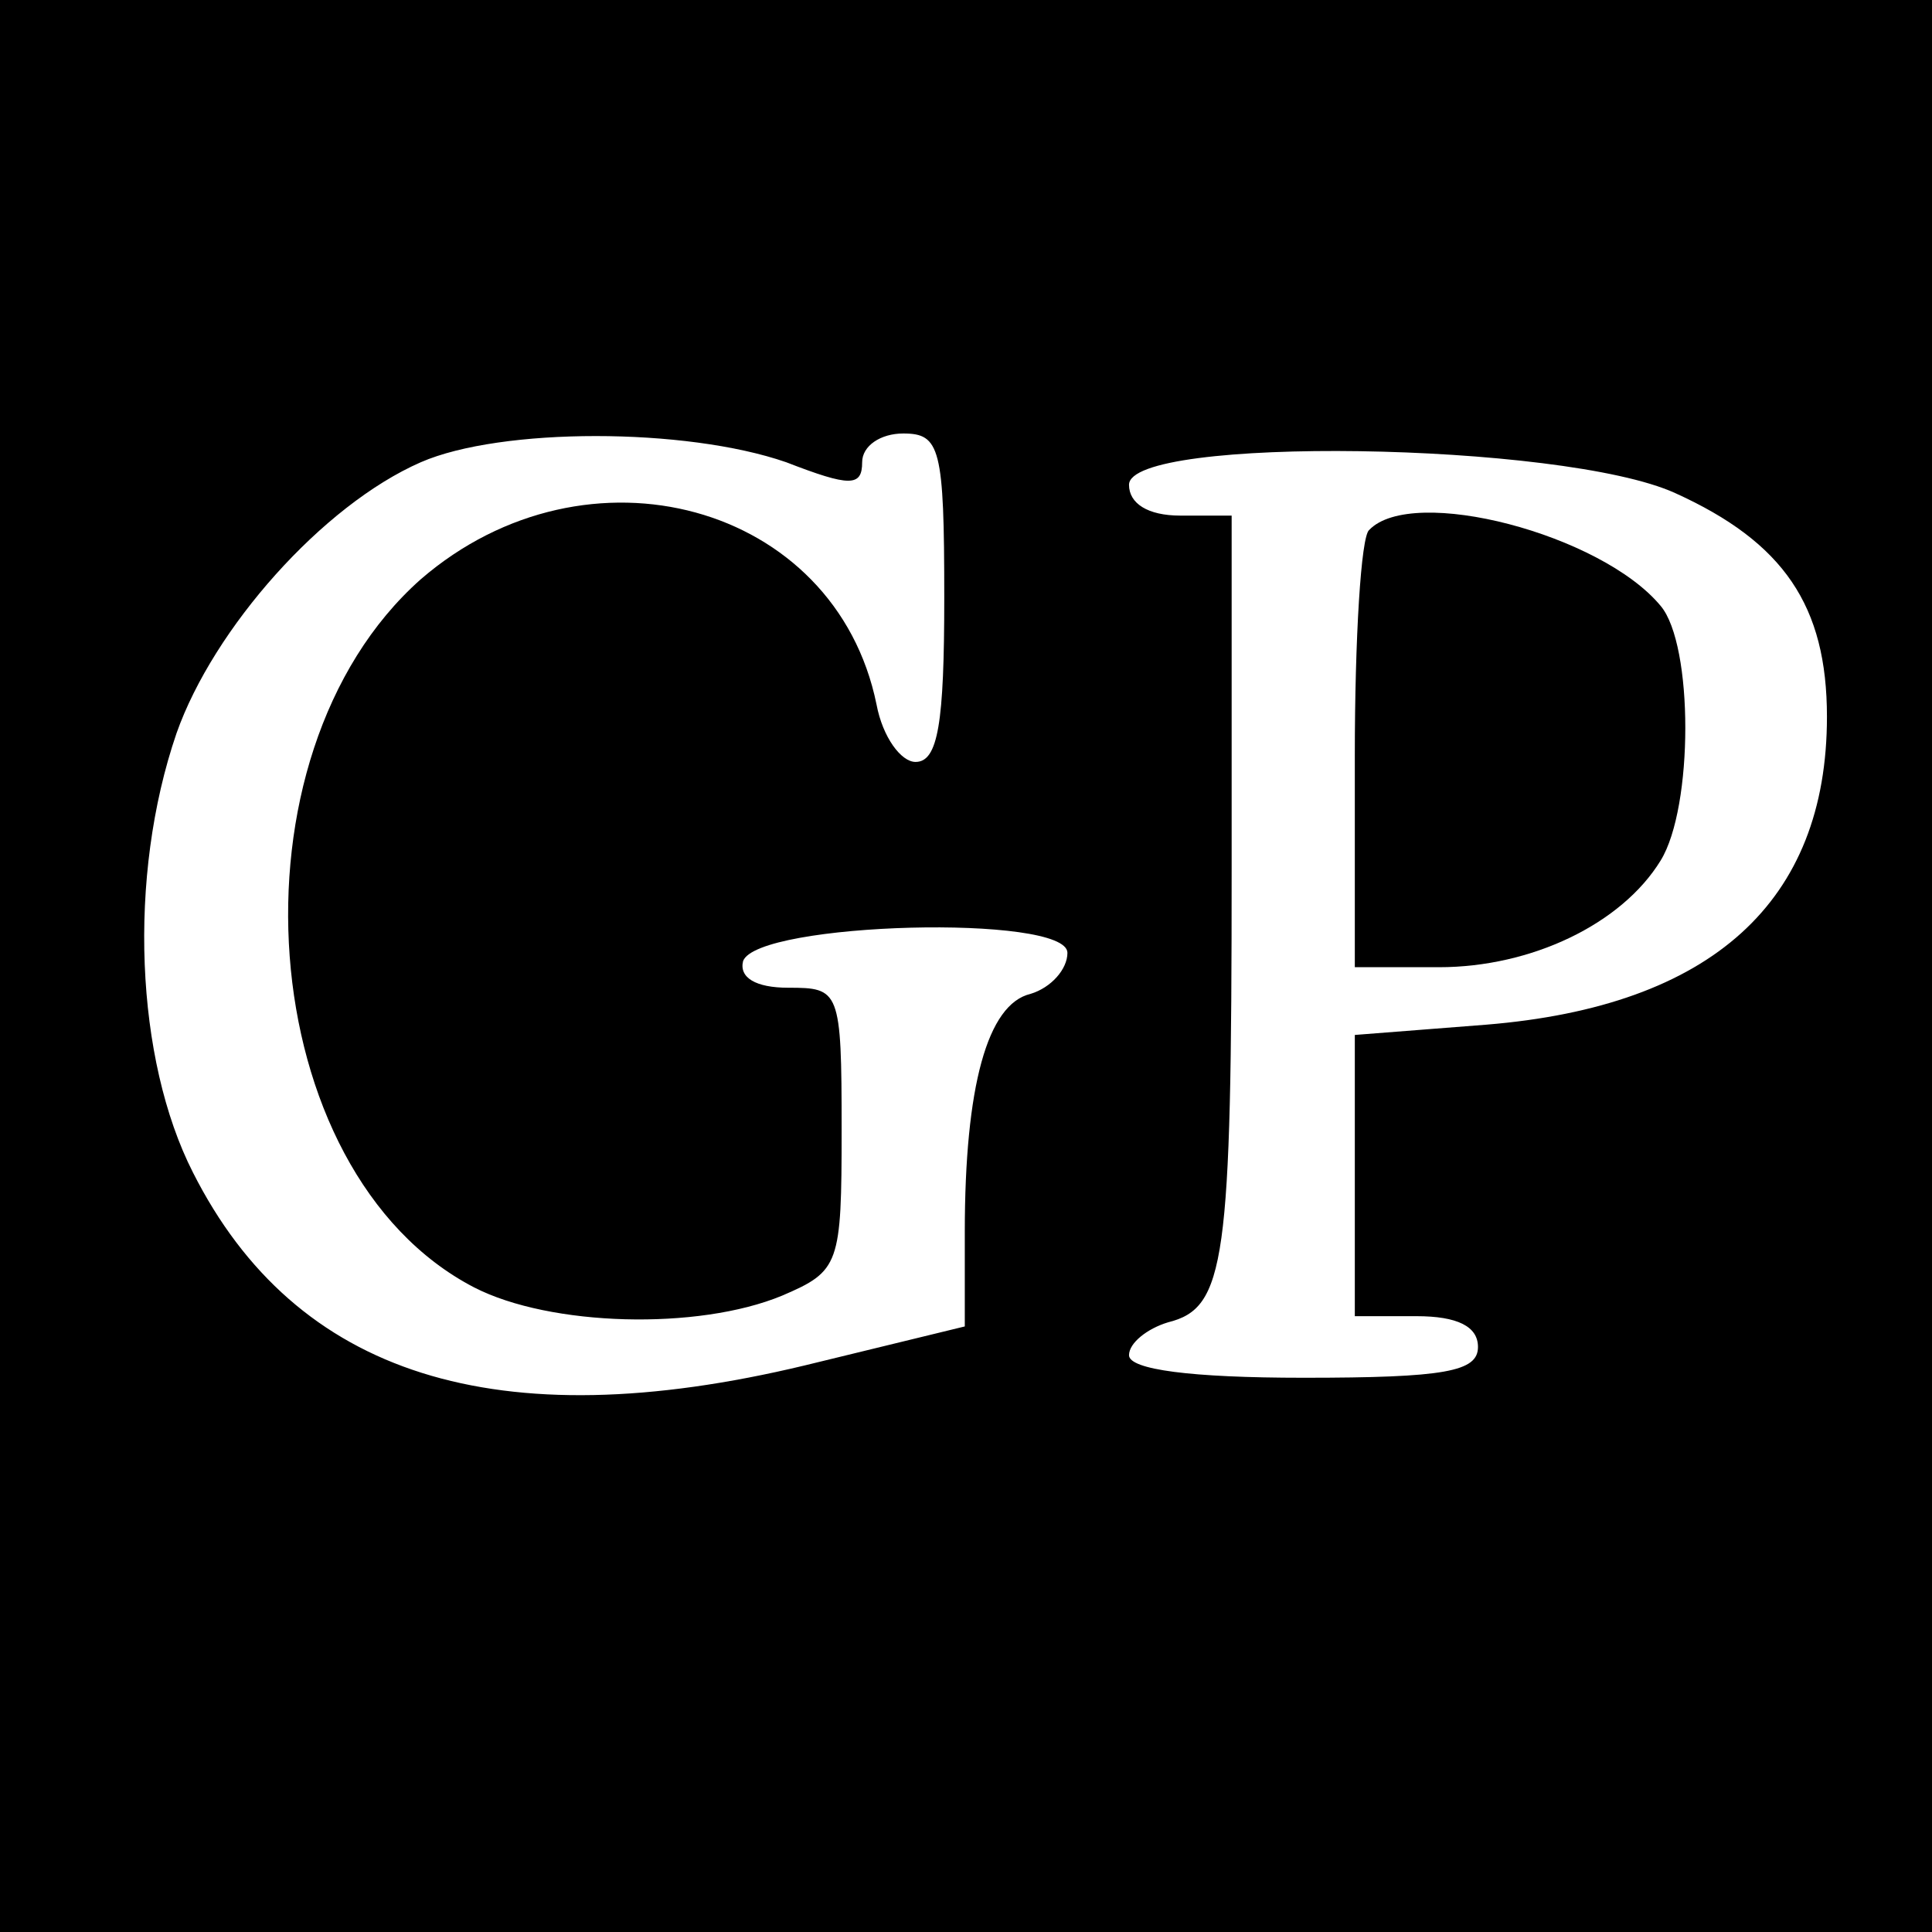
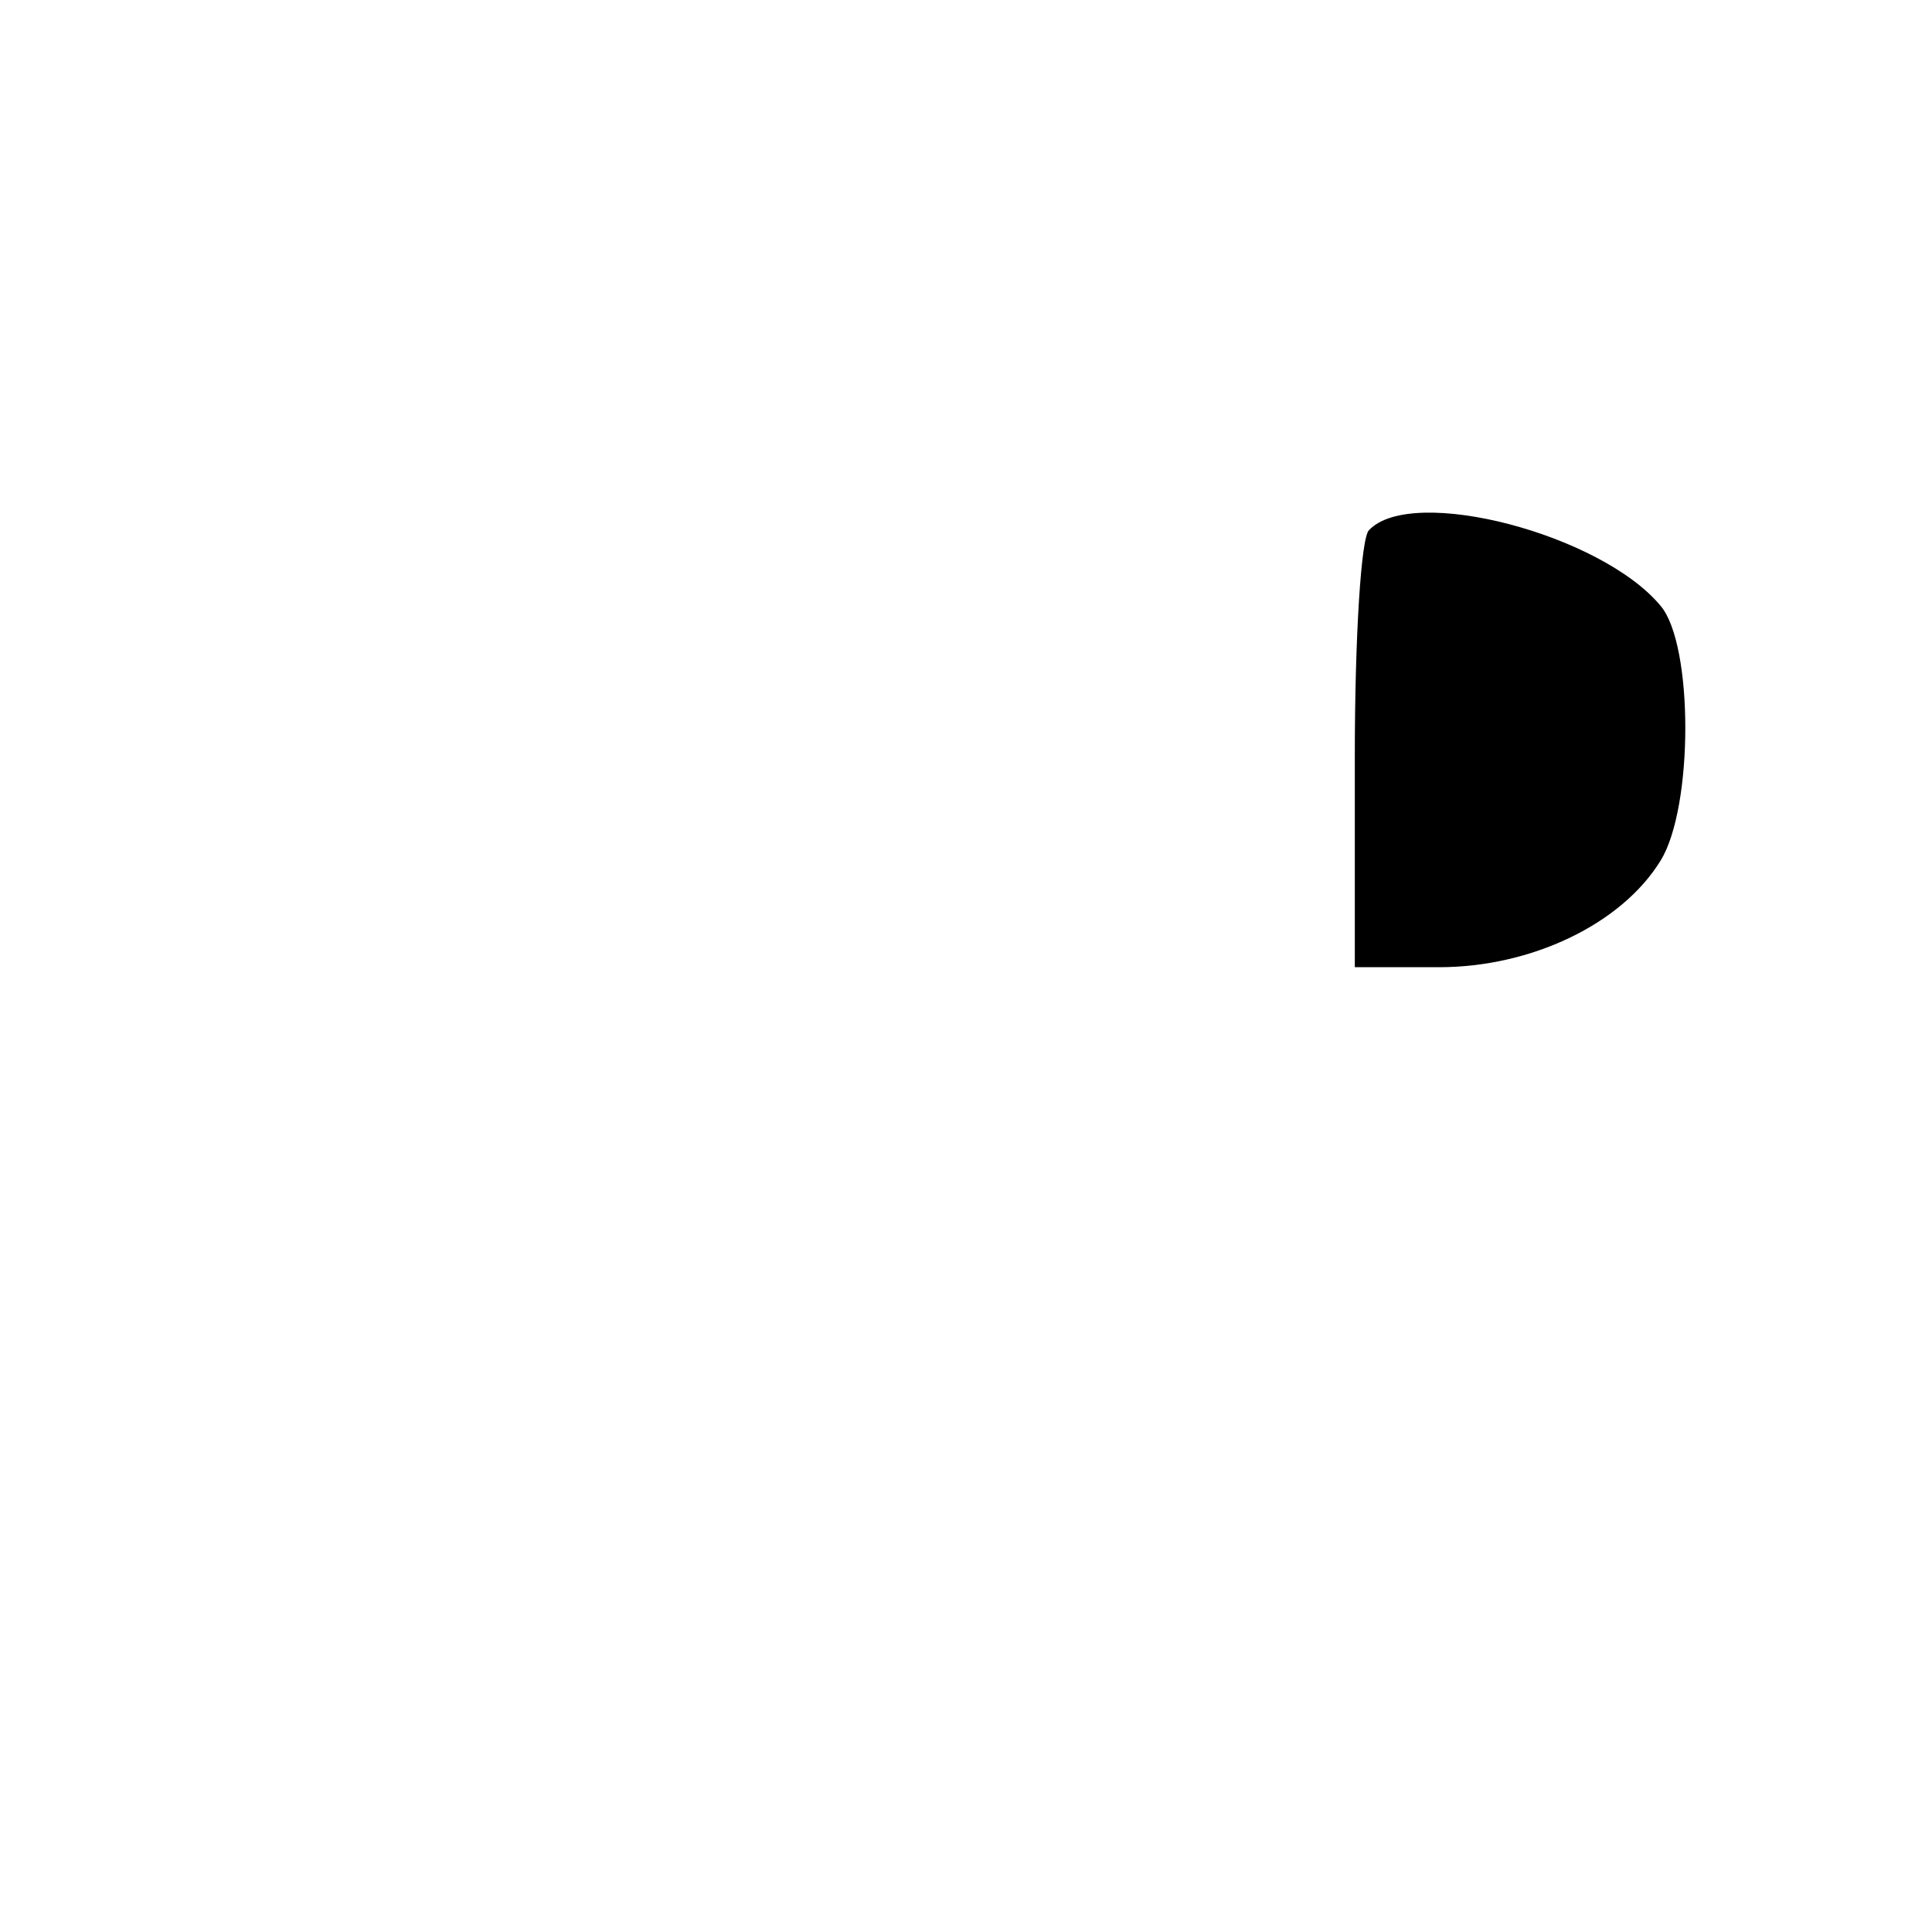
<svg xmlns="http://www.w3.org/2000/svg" version="1.0" width="16pt" height="16pt" viewBox="0 0 16 16" preserveAspectRatio="xMidYMid meet">
  <g transform="translate(0,16) scale(0.017,-0.017)" fill="#000000" stroke="none">
-     <path d="M0 480 l0 -480 480 0 480 0 0 480 0 480 -480 0 -480 0 0 -480z m383 236 c31 -12 37 -12 37 0 0 8 9 14 20 14 18 0 20 -7 20 -80 0 -61 -3 -80 -14 -80 -7 0 -16 12 -19 28 -20 98 -141 131 -222 61 -97 -86 -82 -289 26 -345 37 -19 109 -21 150 -4 28 12 29 15 29 81 0 68 -1 69 -26 69 -16 0 -24 5 -22 13 7 19 158 23 158 4 0 -8 -8 -17 -18 -20 -21 -5 -32 -45 -32 -116 l0 -46 -78 -19 c-150 -36 -248 -5 -298 94 -28 55 -32 144 -8 214 18 51 71 111 119 132 39 17 129 17 178 0z m433 -15 c53 -24 74 -55 74 -109 0 -90 -56 -141 -166 -150 l-64 -5 0 -68 0 -69 30 0 c20 0 30 -5 30 -15 0 -12 -16 -15 -85 -15 -55 0 -85 4 -85 11 0 6 9 13 19 16 28 7 31 29 31 221 l0 172 -25 0 c-16 0 -25 6 -25 15 0 24 211 21 266 -4z" />
    <path d="M667 683 c-4 -3 -7 -53 -7 -110 l0 -103 41 0 c45 0 89 21 108 52 16 26 16 105 0 124 -29 35 -121 59 -142 37z" />
  </g>
</svg>